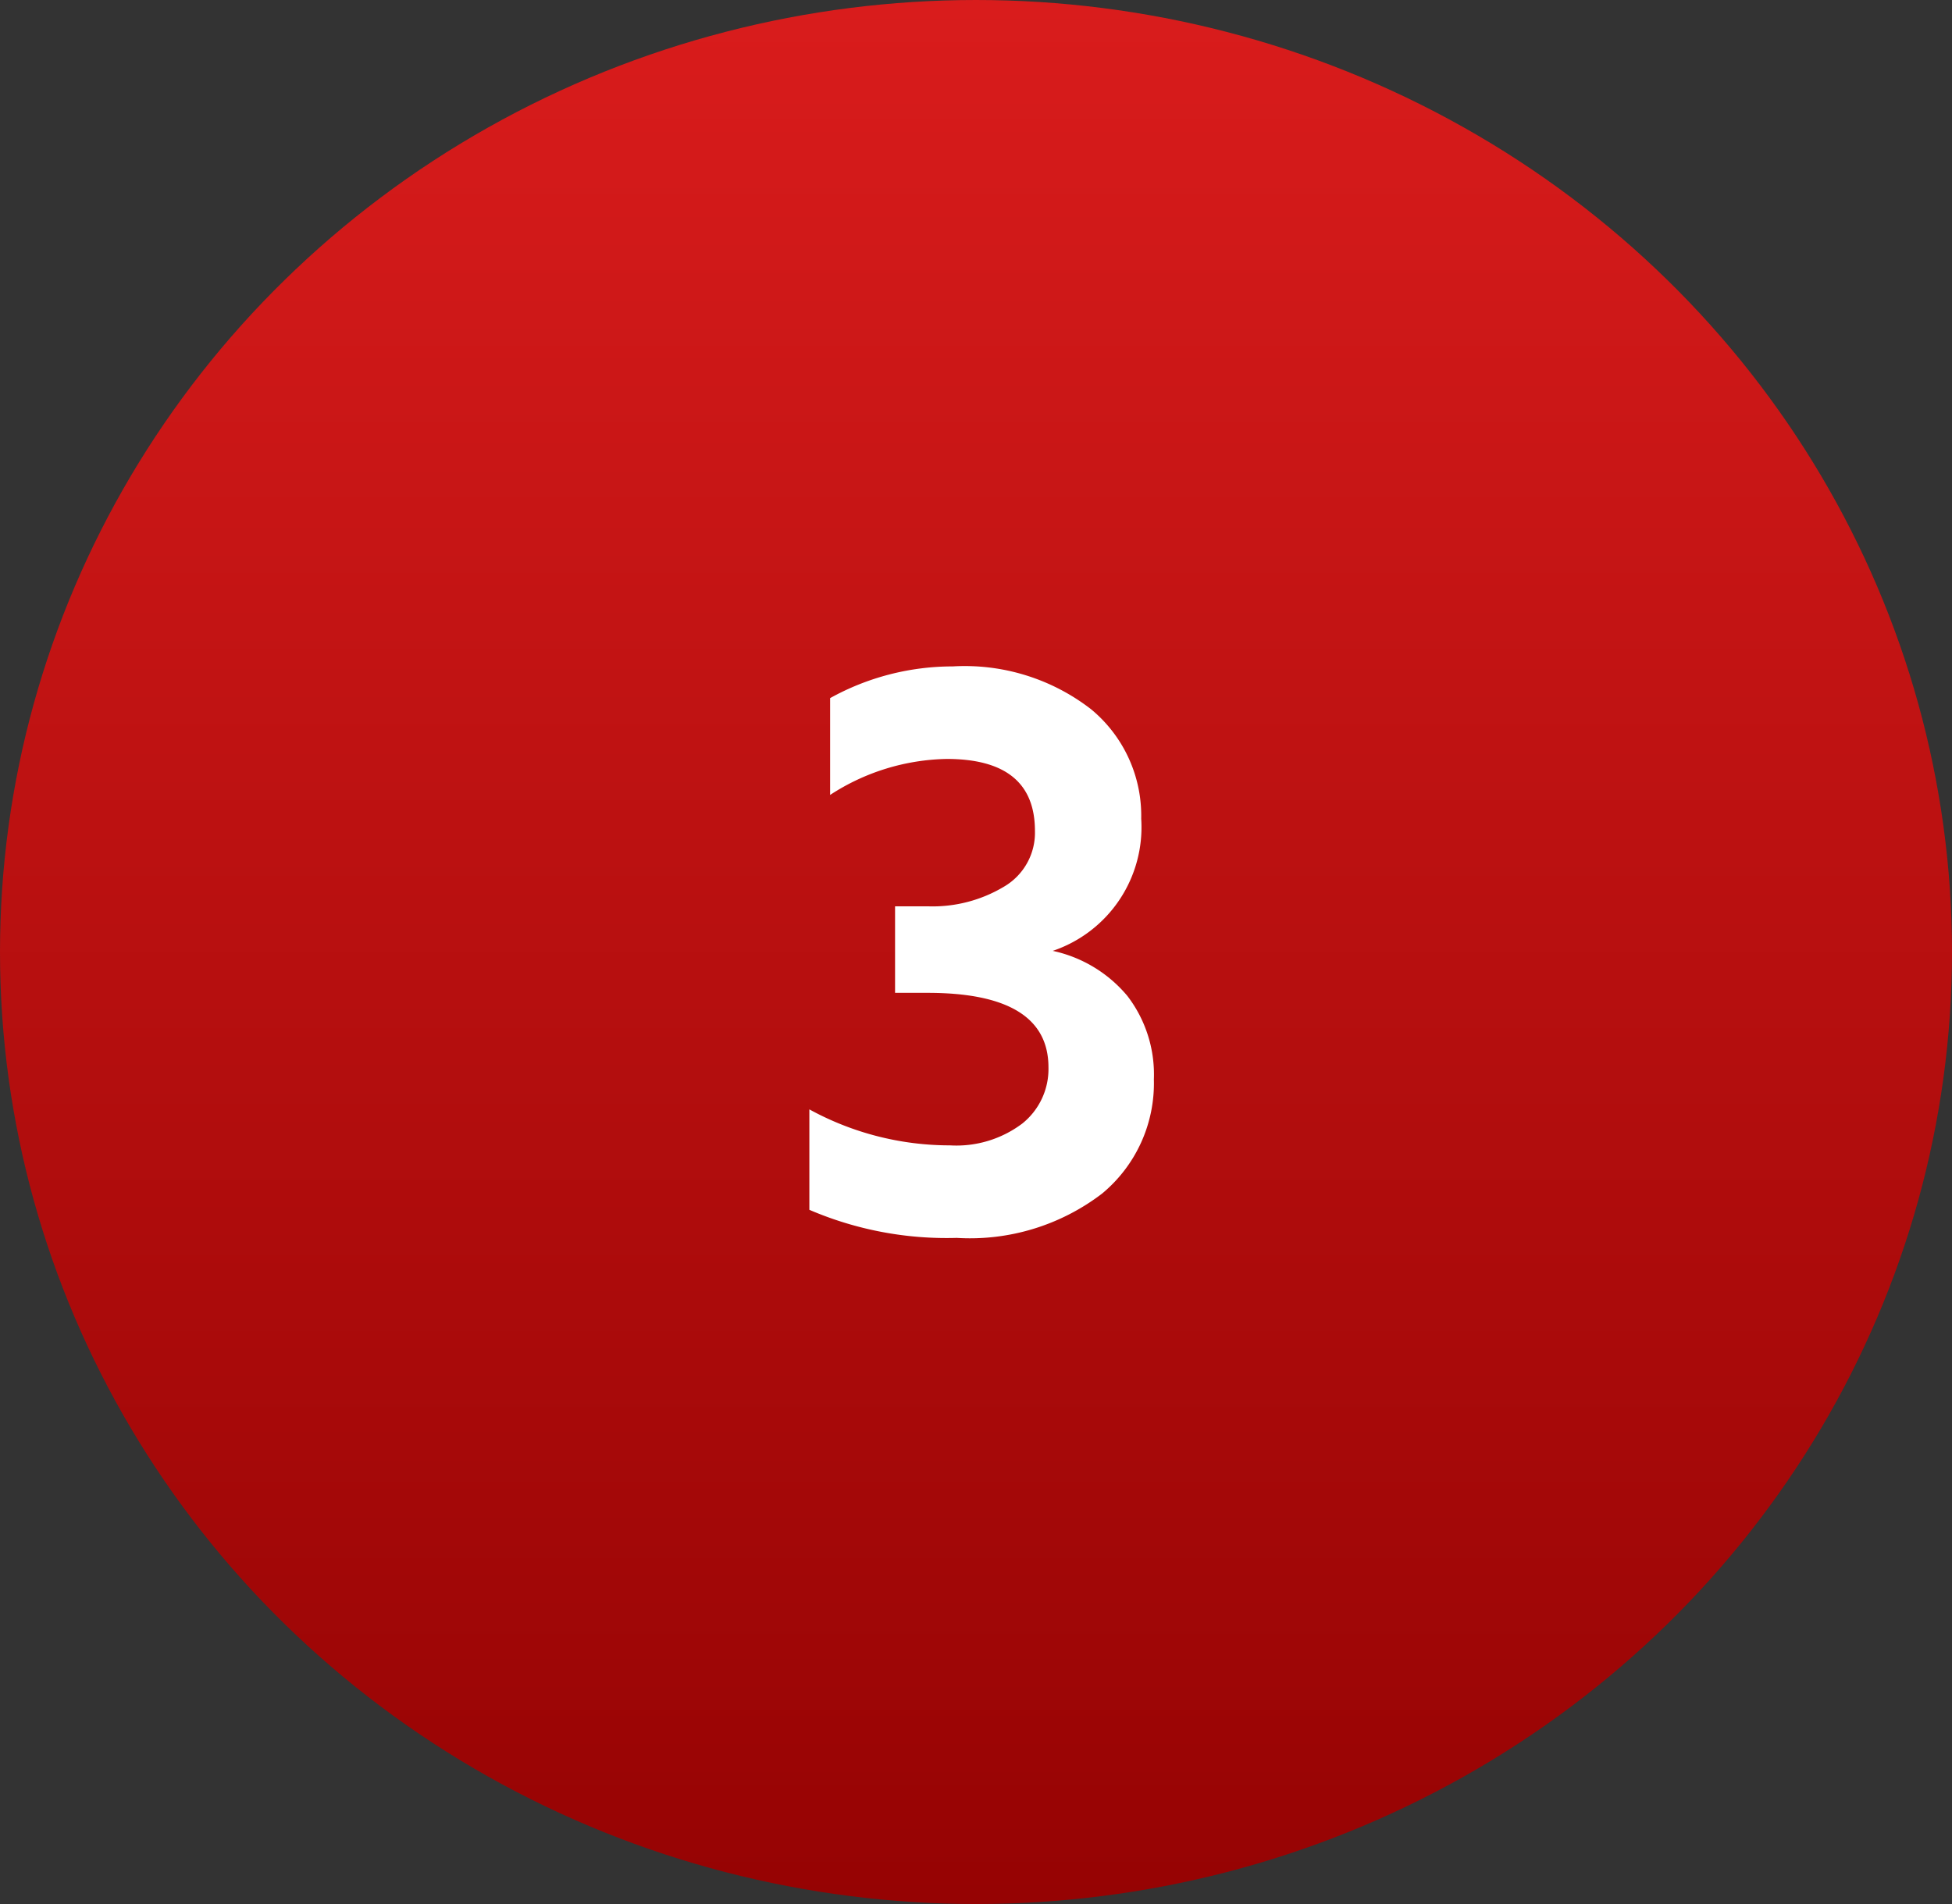
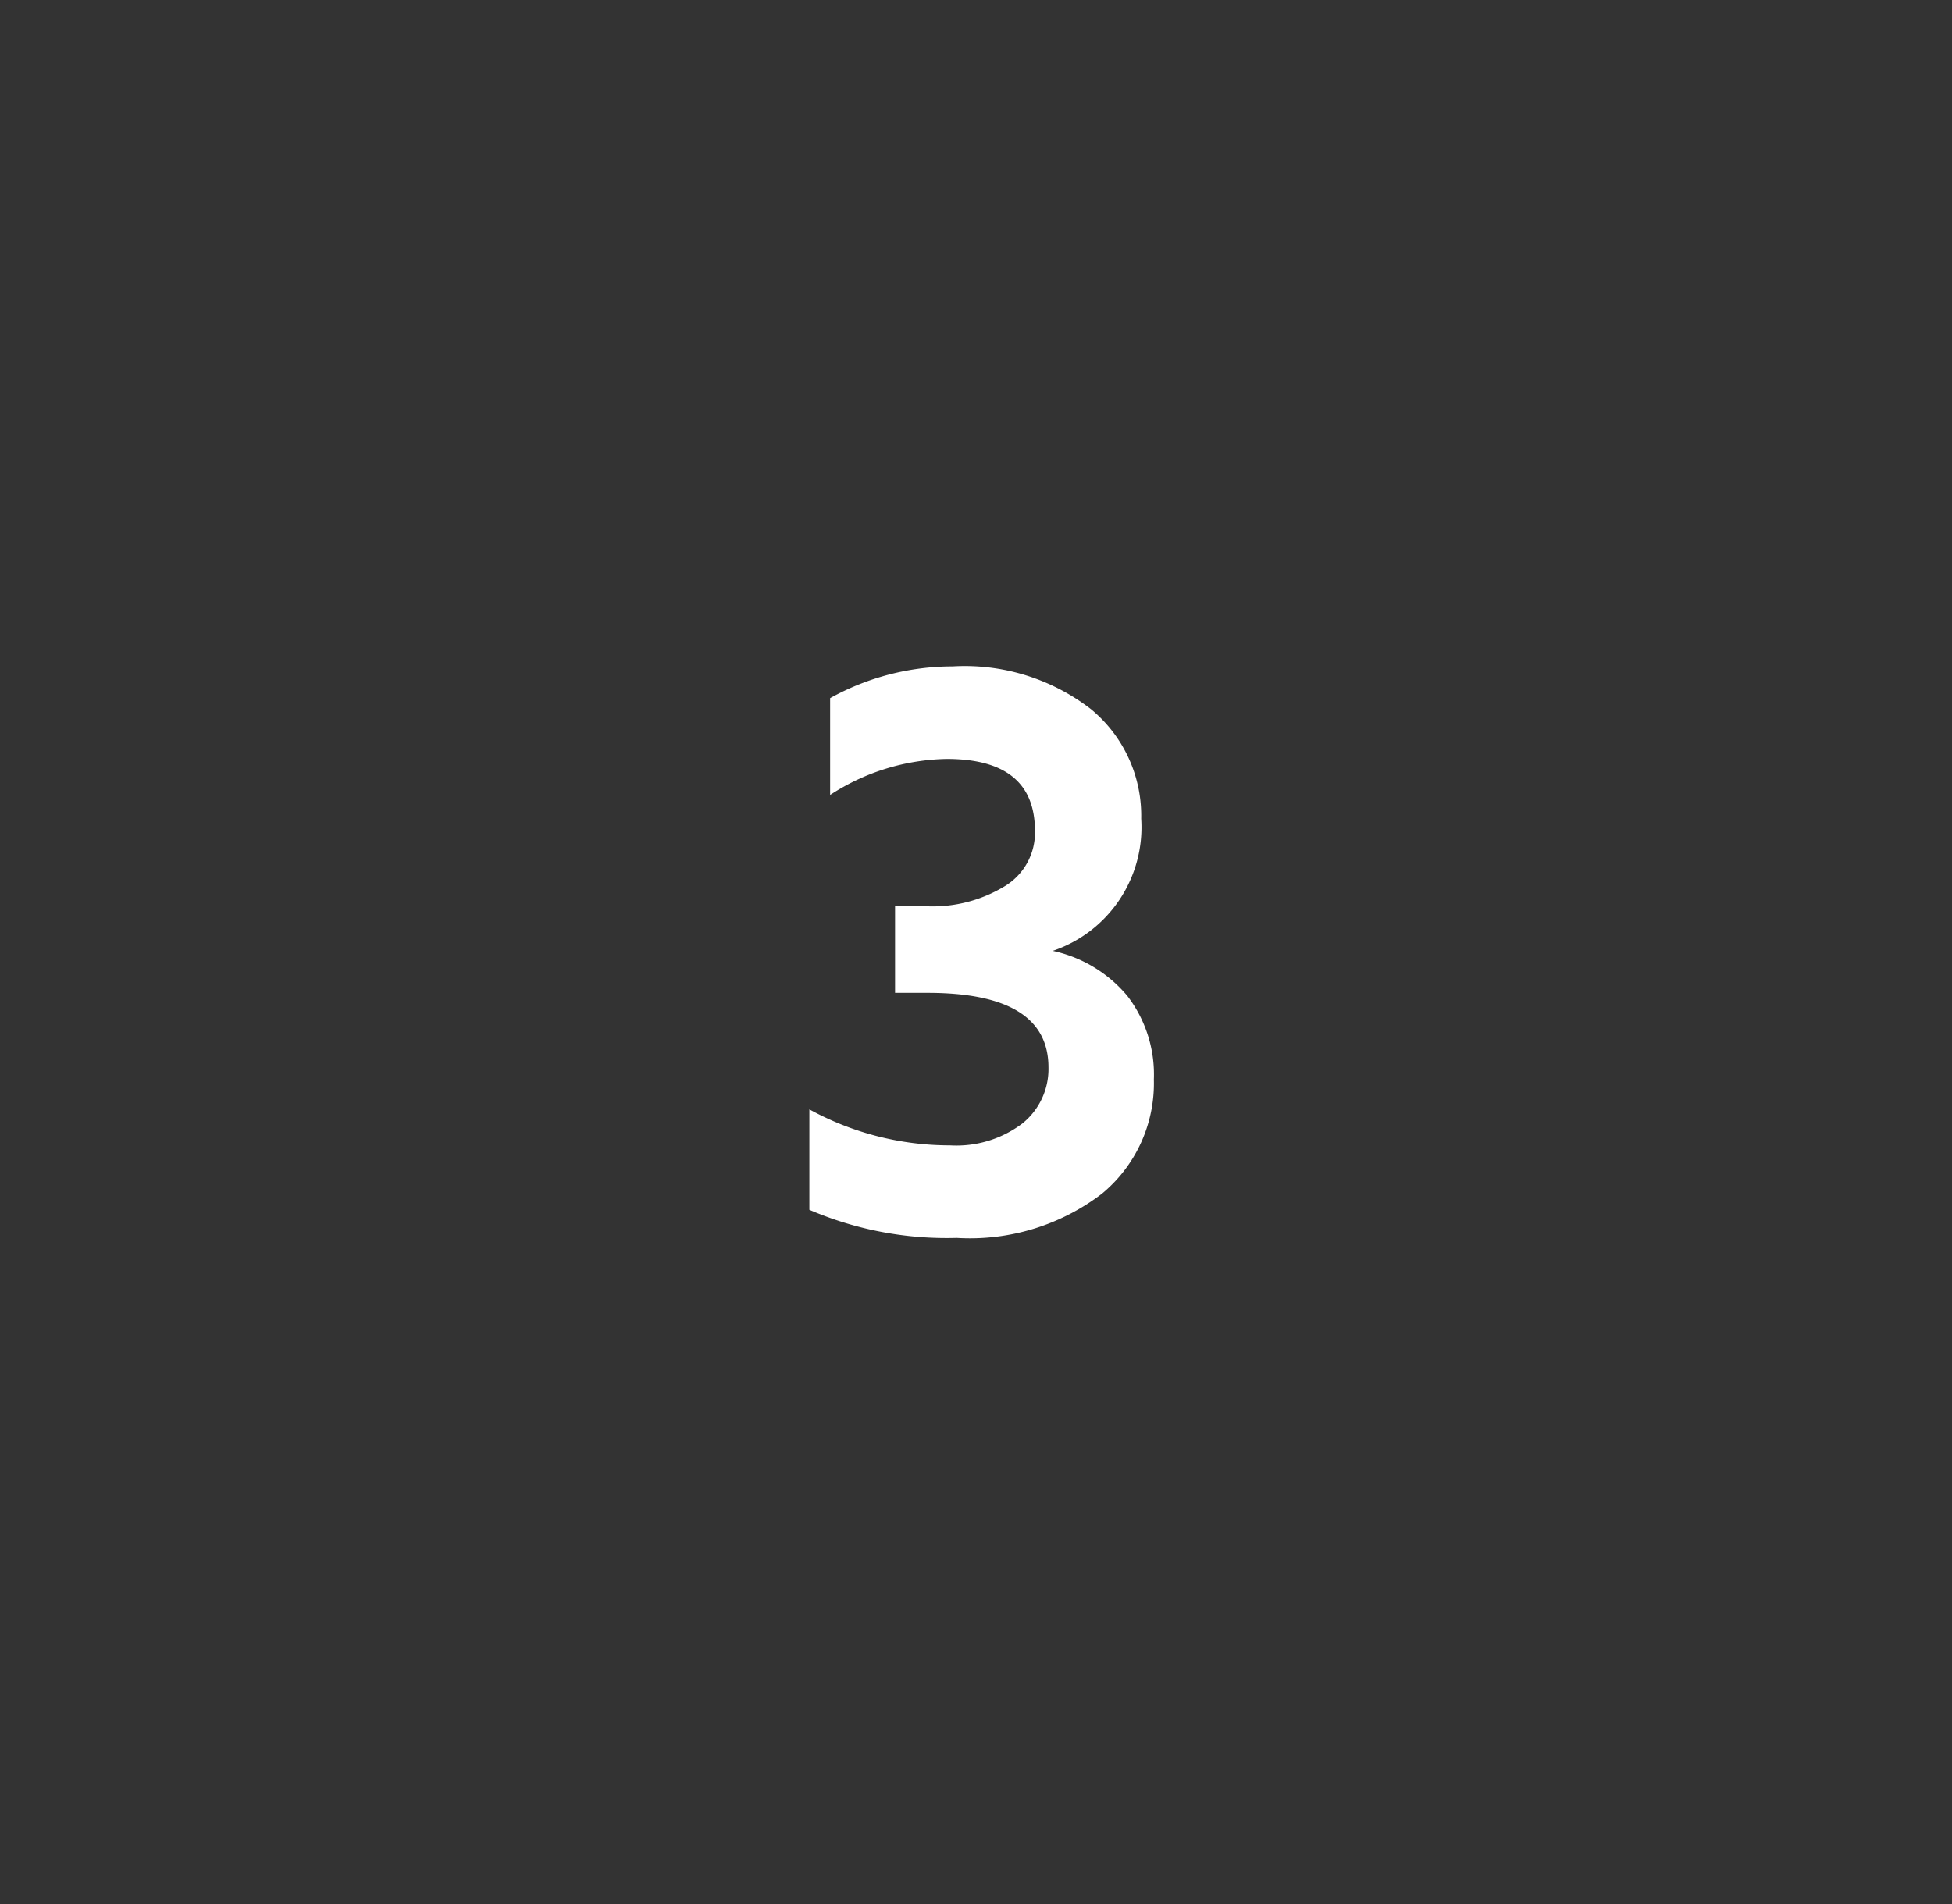
<svg xmlns="http://www.w3.org/2000/svg" width="41" height="40" viewBox="0 0 41 40">
  <rect x="0" y="0" width="41" height="40" fill="#333333" stroke="none" />
  <defs>
    <style>
      .cls-1 {
        fill: url(#linear-gradient);
      }

      .cls-2 {
        fill: #fff;
      }
    </style>
    <linearGradient id="linear-gradient" x1="0.5" y1="1" x2="0.5" gradientUnits="objectBoundingBox">
      <stop offset="0" stop-color="#960303" />
      <stop offset="1" stop-color="#d91c1c" />
    </linearGradient>
  </defs>
  <g id="no-3" transform="translate(-10122 -6013)">
-     <ellipse id="Ellipse_61" data-name="Ellipse 61" class="cls-1" cx="20.5" cy="20" rx="20.5" ry="20" transform="translate(10122 6013)" />
    <path id="Path_862" data-name="Path 862" class="cls-2" d="M3.546-3.24a3.008,3.008,0,0,1-1.089,2.4A4.566,4.566,0,0,1-.594.09,7.307,7.307,0,0,1-3.69-.5V-2.61a6.14,6.14,0,0,0,2.952.756A2.3,2.3,0,0,0,.783-2.313a1.467,1.467,0,0,0,.549-1.179q0-1.566-2.538-1.566H-1.89V-6.876h.684A2.918,2.918,0,0,0,.4-7.29a1.312,1.312,0,0,0,.648-1.17q0-1.512-1.854-1.512a4.626,4.626,0,0,0-2.448.756V-11.25a5.31,5.31,0,0,1,2.574-.666,4.333,4.333,0,0,1,2.907.9,2.9,2.9,0,0,1,1.053,2.3A2.741,2.741,0,0,1,1.422-5.94a2.813,2.813,0,0,1,1.566.945A2.709,2.709,0,0,1,3.546-3.24Z" transform="translate(10142.69 6038.916)" />
  </g>
</svg>